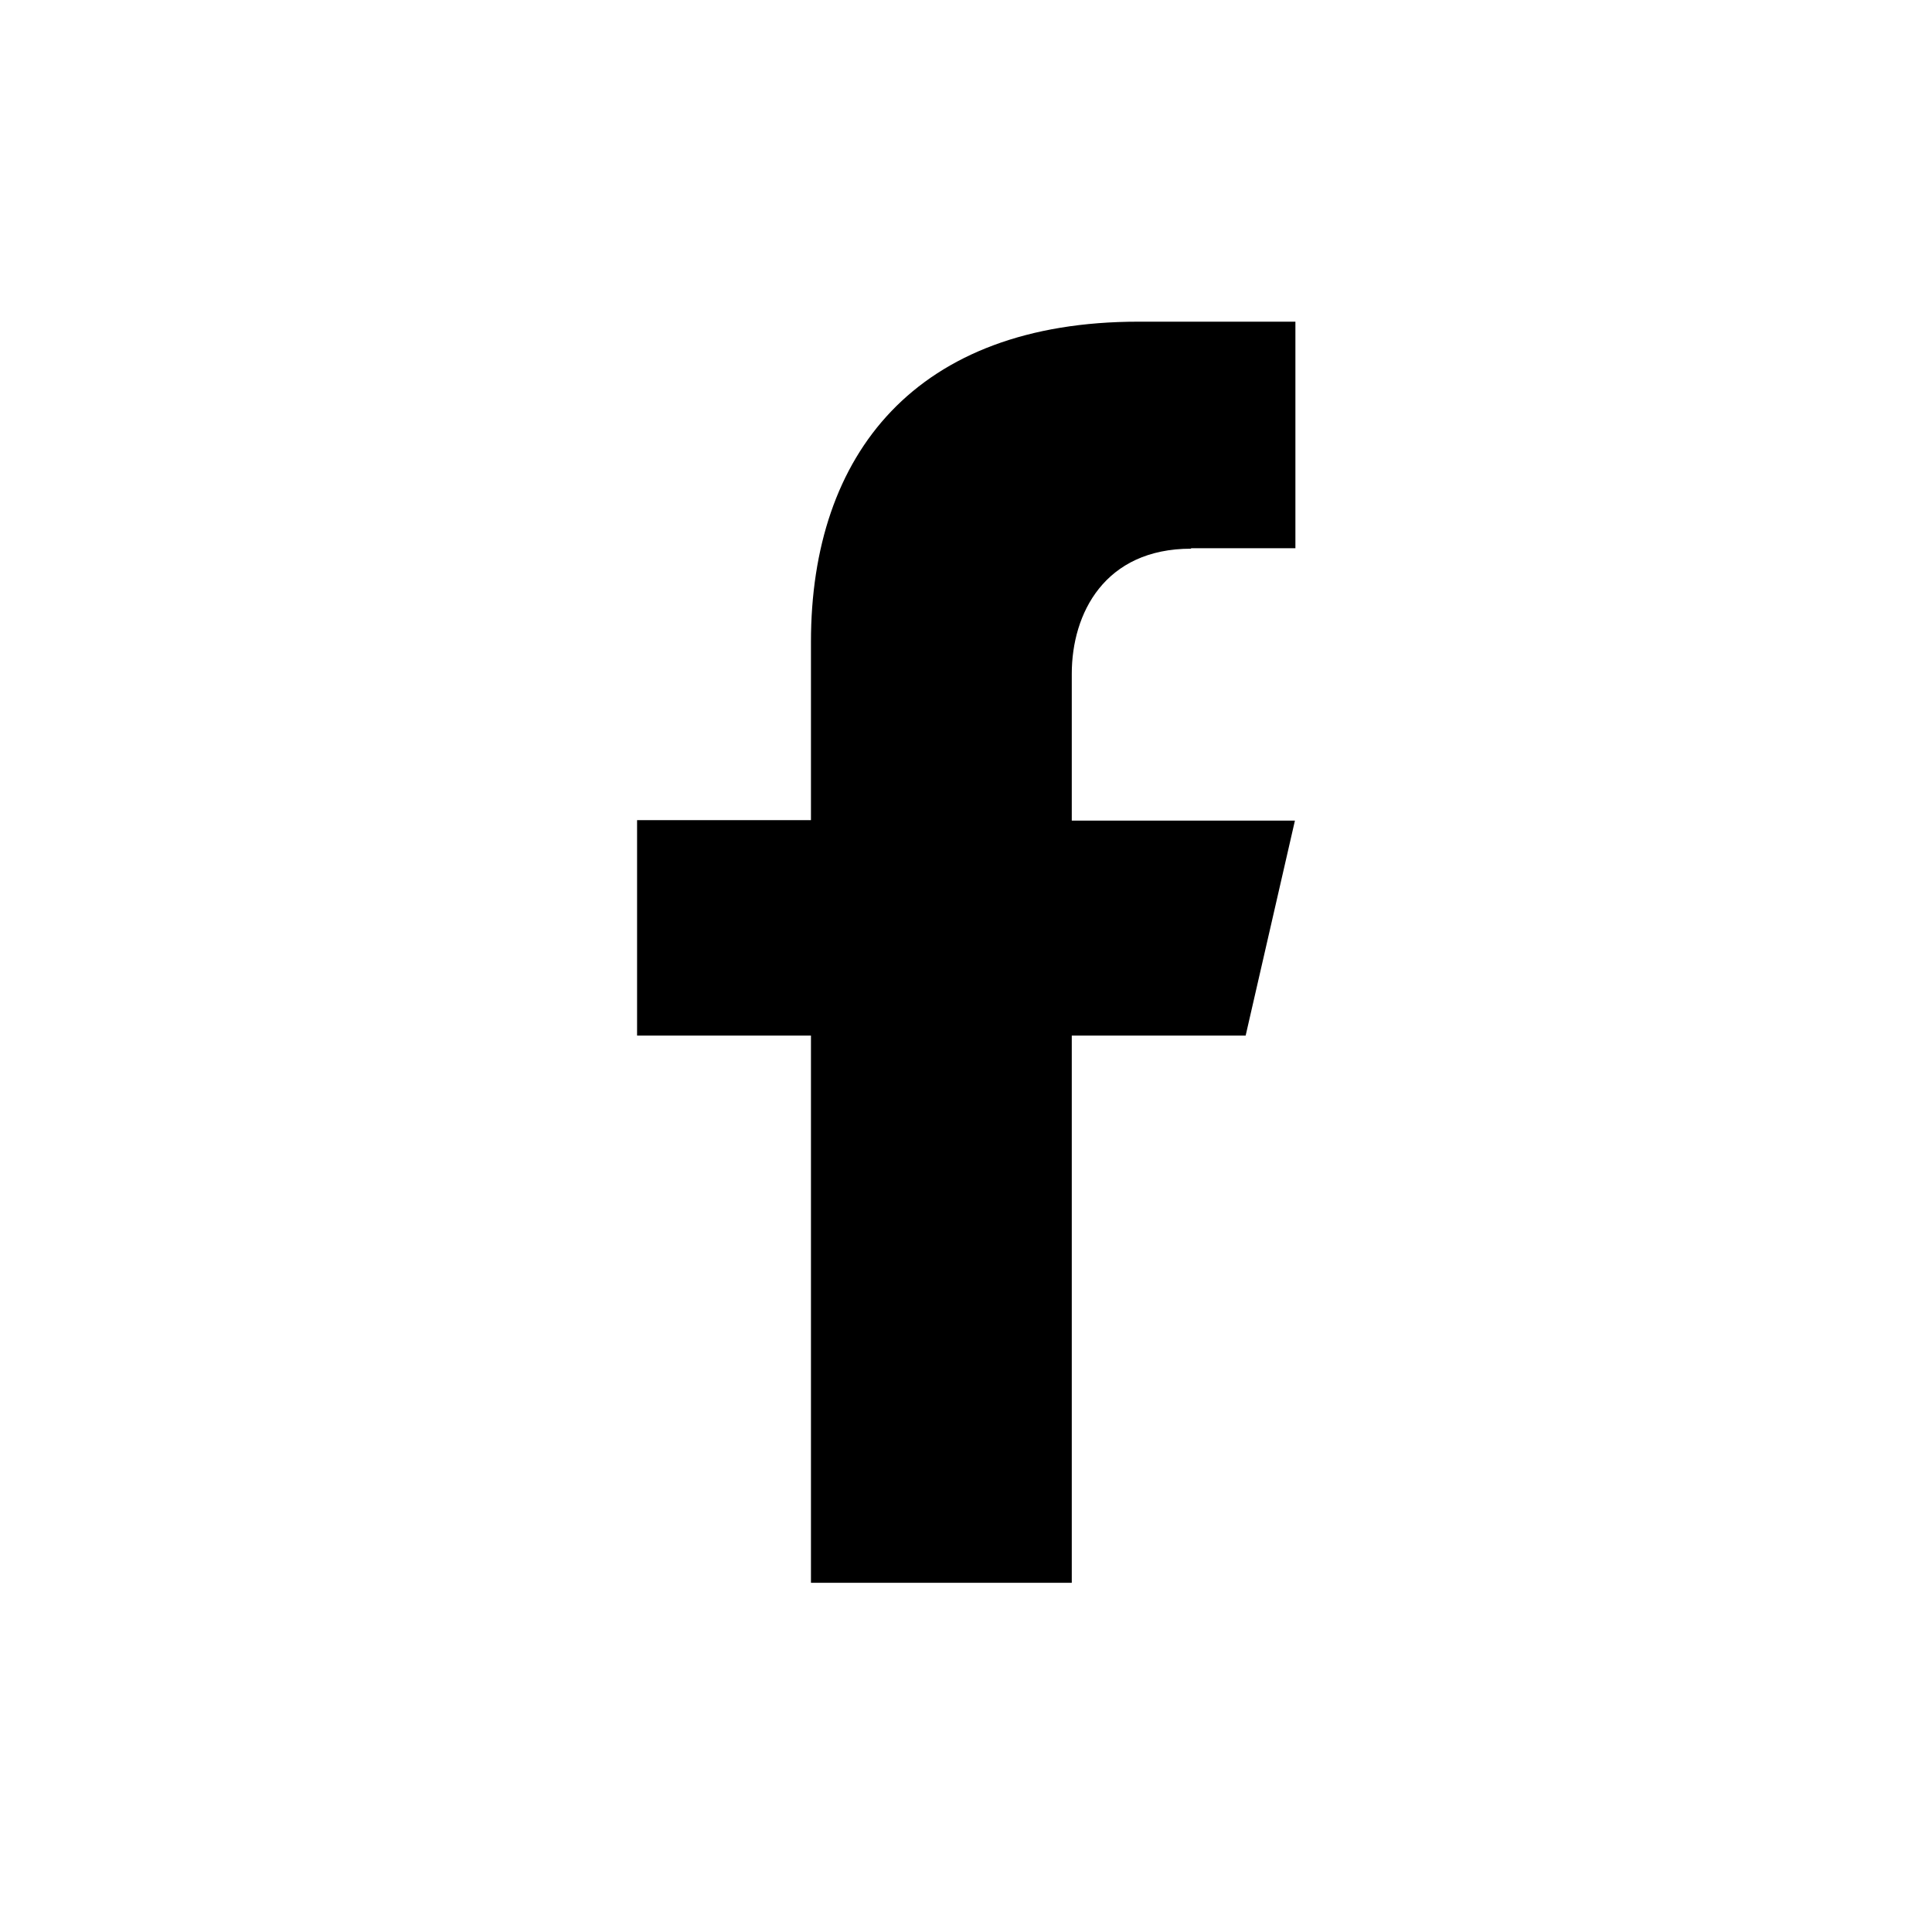
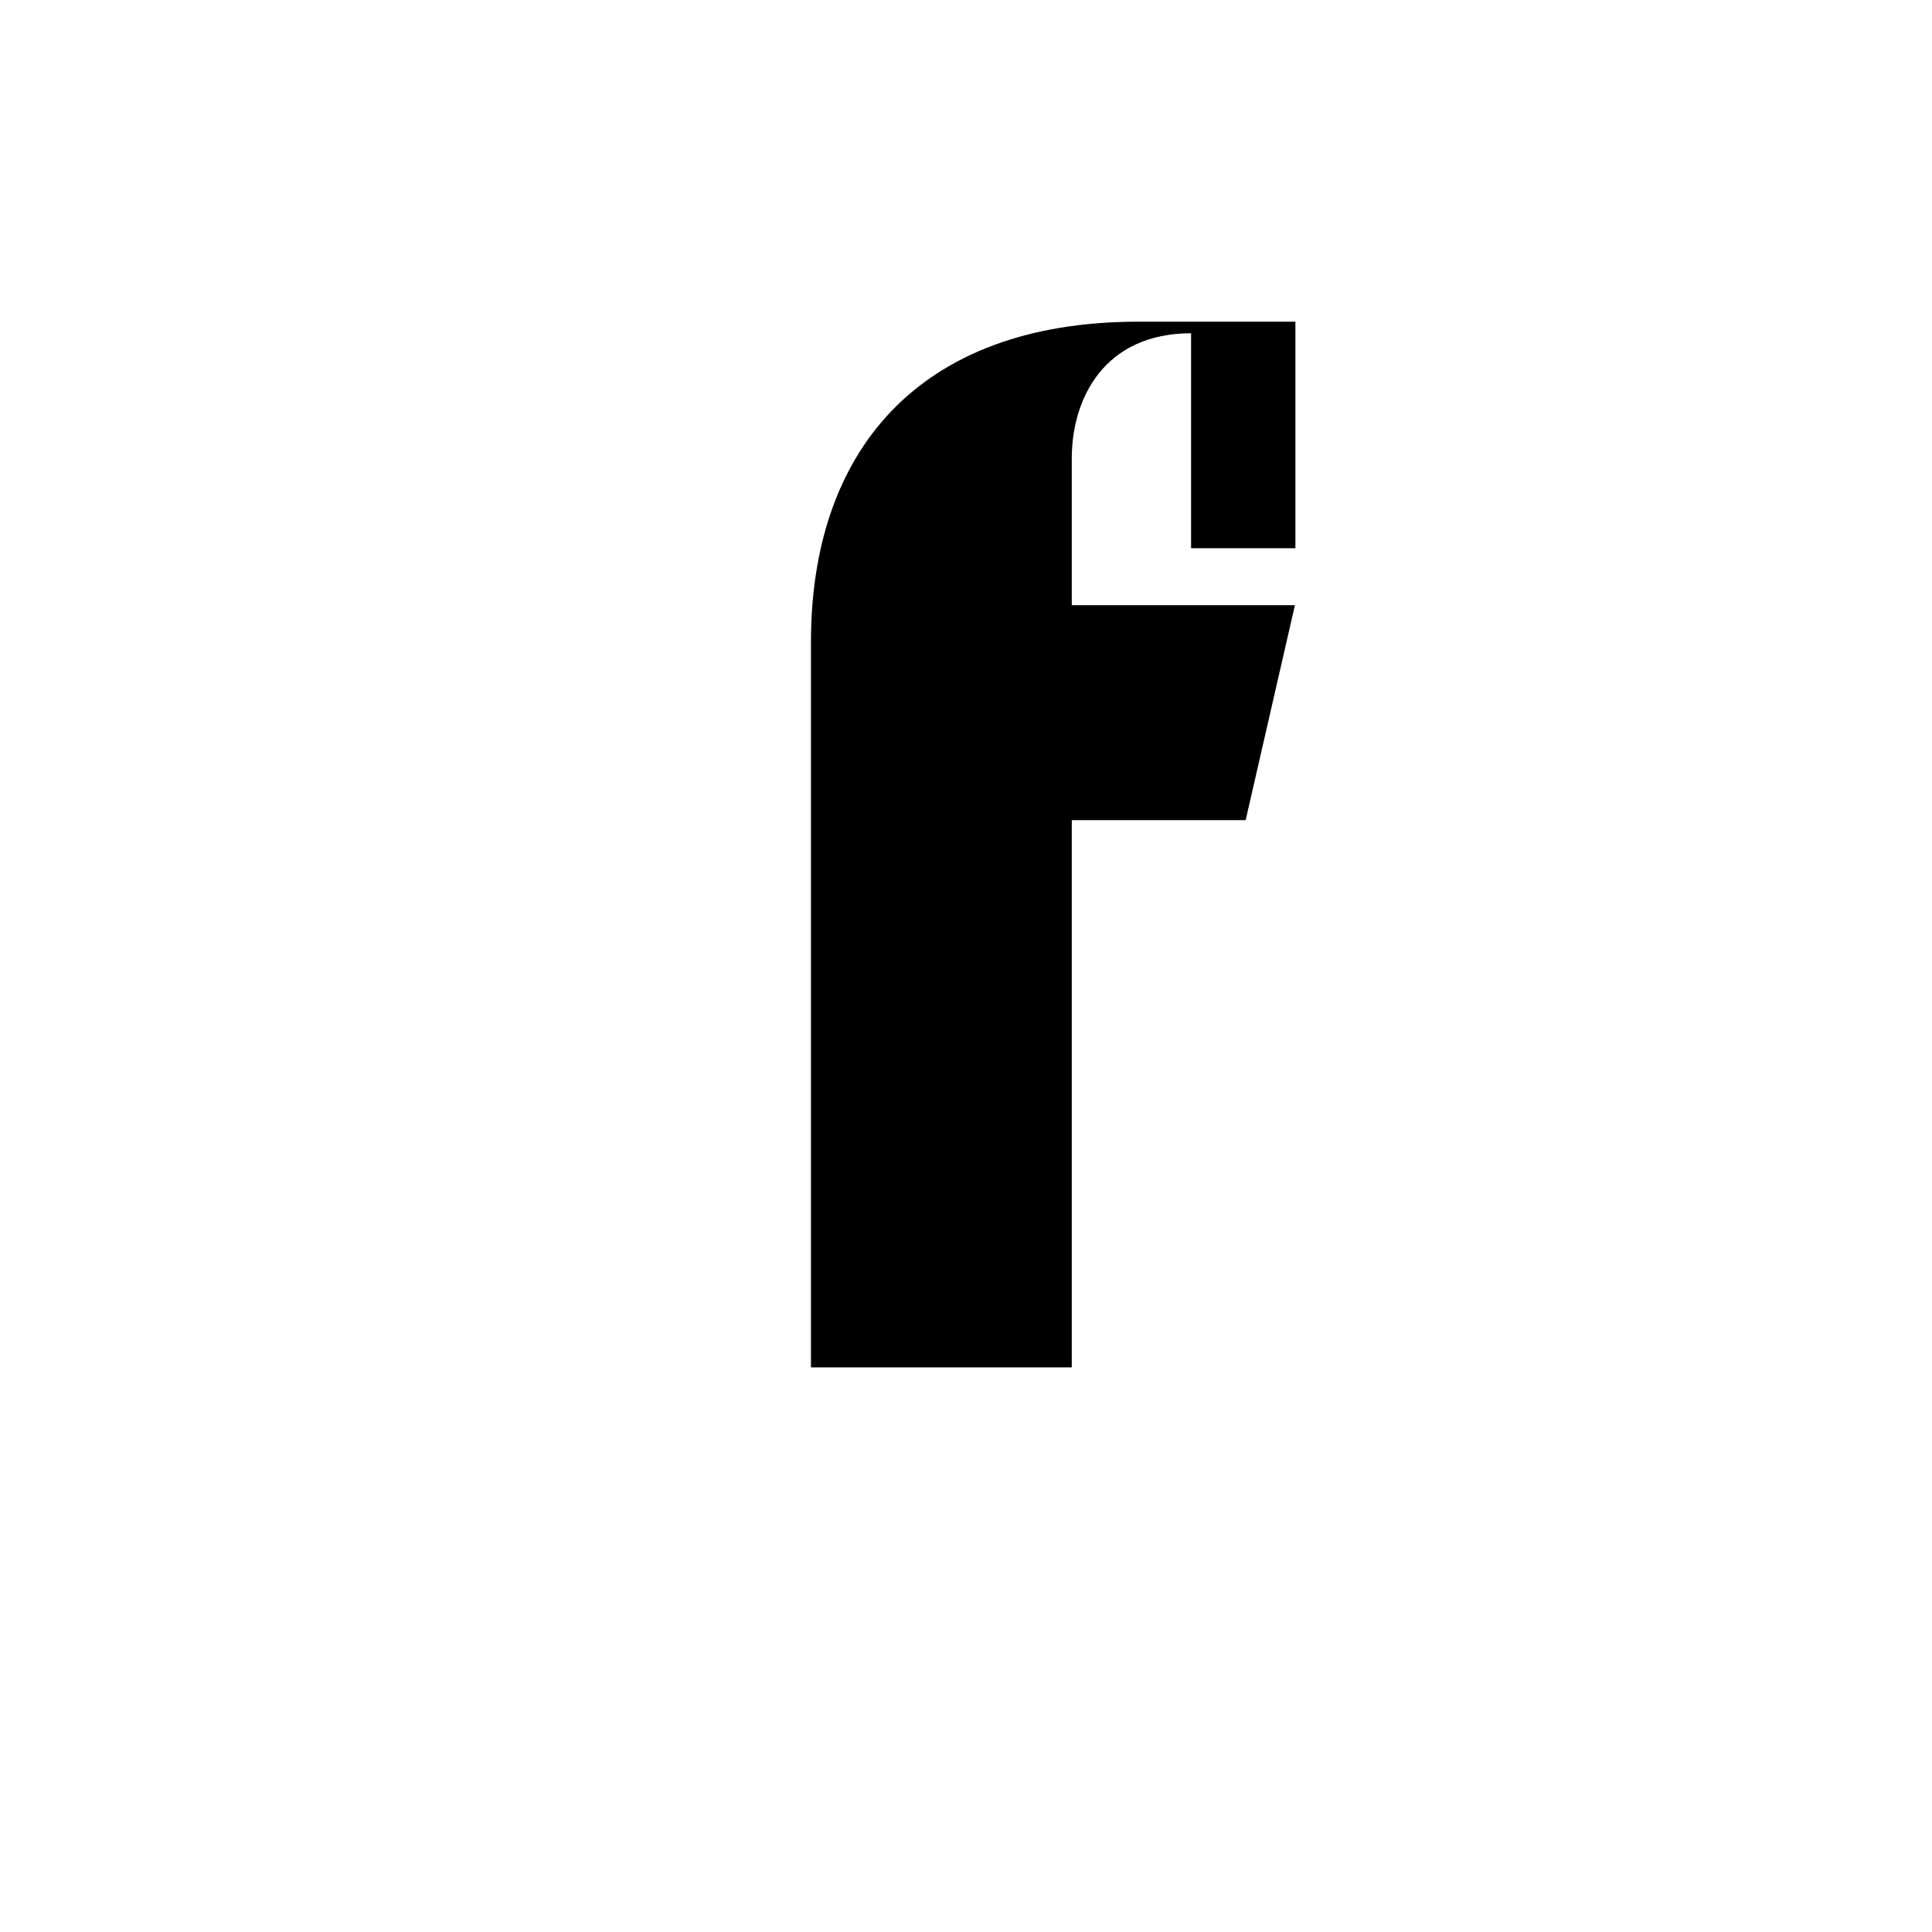
<svg xmlns="http://www.w3.org/2000/svg" id="Layer_1" data-name="Layer 1" viewBox="0 0 40 40">
-   <path d="M24.66,11.35h2.16V6.66h-3.25c-4.6,0-6.78,2.73-6.78,6.63v3.69h-3.6v4.46h3.6v11.33h5.4v-11.33h3.6l1.02-4.45h-4.62v-3.04c0-1.25,.68-2.59,2.47-2.59h0Z" />
+   <path d="M24.66,11.35h2.16V6.66h-3.25c-4.6,0-6.78,2.73-6.78,6.63v3.69h-3.6h3.6v11.33h5.4v-11.33h3.6l1.02-4.45h-4.62v-3.04c0-1.25,.68-2.59,2.47-2.59h0Z" />
</svg>